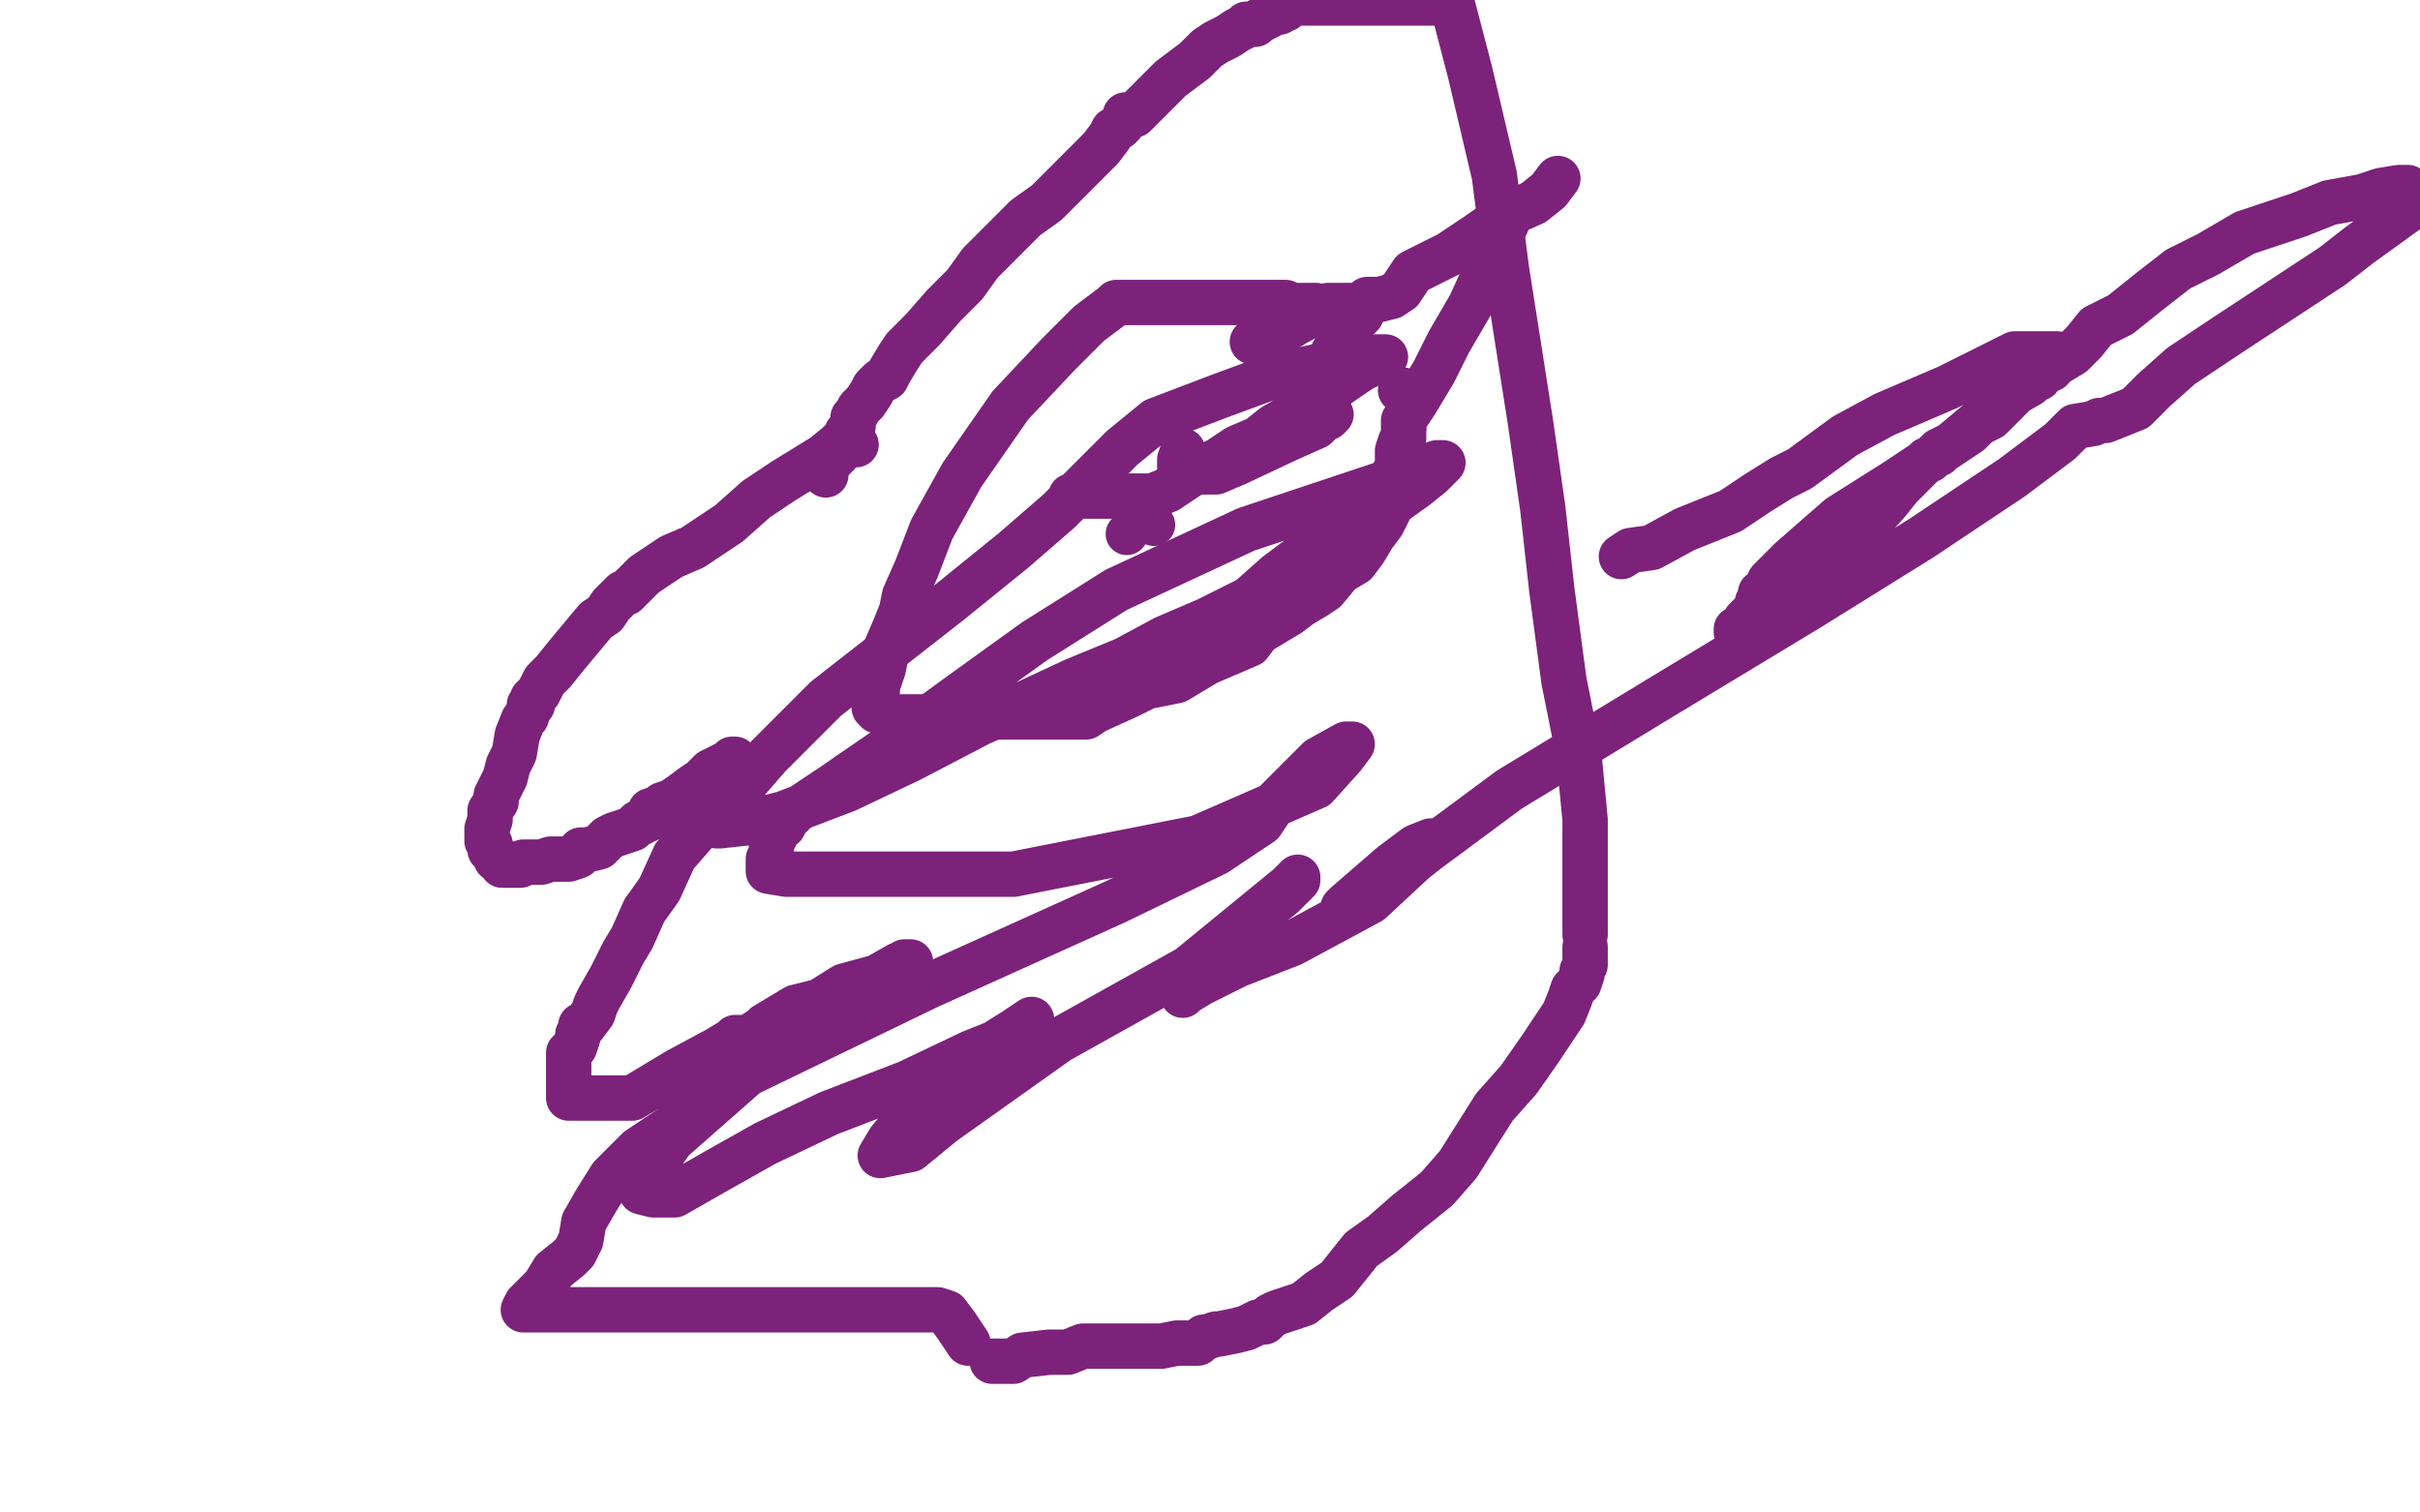
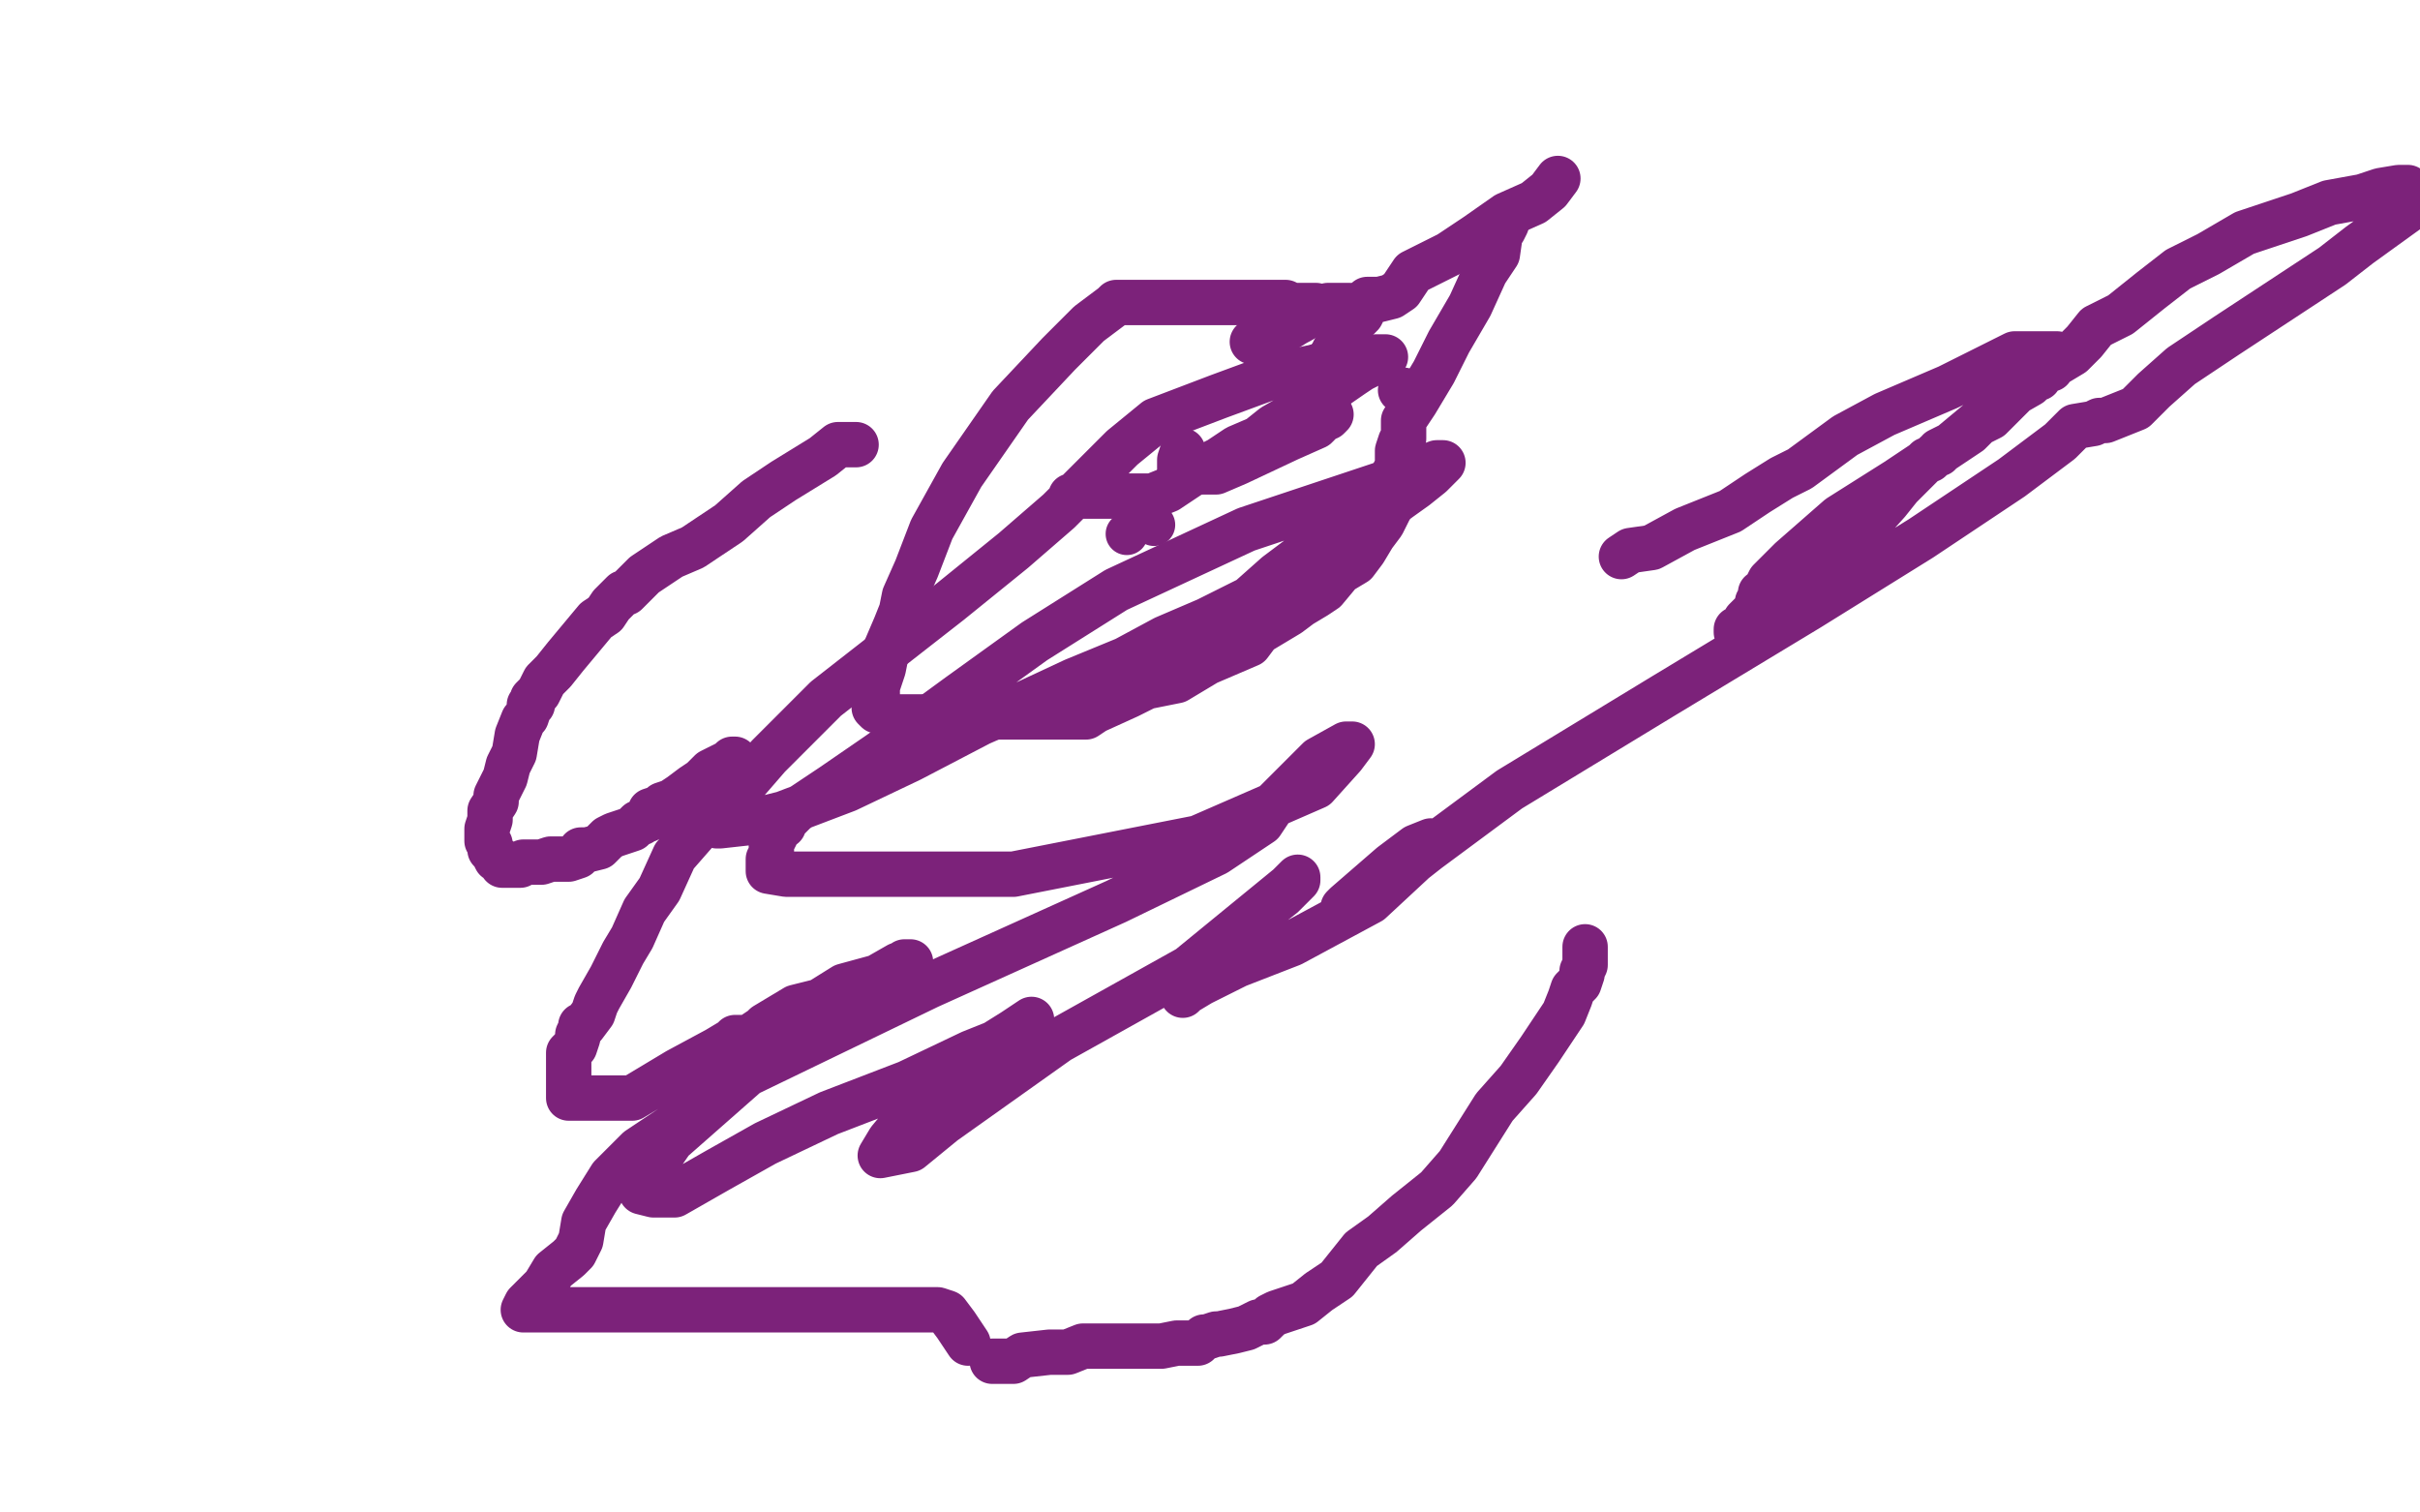
<svg xmlns="http://www.w3.org/2000/svg" width="800" height="500" version="1.1" style="stroke-antialiasing: false">
  <desc>This SVG has been created on https://colorillo.com/</desc>
  <rect x="0" y="0" width="800" height="500" style="fill: rgb(255,255,255); stroke-width:0" />
  <polyline points="283,147 281,147 281,147 277,147 277,147 272,151 272,151 259,159 259,159 250,165 250,165 241,173 241,173 229,181 229,181 222,184 222,184 213,190 207,196 206,196 205,197 202,200 200,203 197,205 187,217 183,222 180,225 178,229 176,231 176,232 176,233 175,233 175,234 174,237 173,238 171,243 170,249 168,253 167,257 164,263 164,265 162,268 162,271 161,274 161,277 161,278 162,279 162,281 163,282 164,284 165,284 166,286 168,286 169,286 170,286 171,286 172,286 173,285 174,285 179,285 182,284 183,284 186,284 187,284 188,284 191,283 192,281 194,281 198,280 201,277 203,276 209,274 211,272 212,272 213,271 214,271 215,270 215,268 218,267 219,266 222,265 225,263 229,260 232,258 235,255 239,253 241,252 242,251 243,251 243,254 241,256 237,264 230,275 223,283 218,294 213,301 209,310 206,315 202,323 198,330 197,332 196,335 193,339 192,339 192,340 191,342 191,343 190,346 188,348 188,350 188,352 188,353 188,355 188,356 188,357 188,360 188,361 188,363 191,363 194,363 209,363 224,354 237,347 242,344 243,344 243,343 245,343 248,343 249,342 252,340 253,339 258,336 263,333 271,331 279,326 290,323 297,319 300,319 301,318 299,318 295,321 290,324 281,330 271,338 258,345 247,354 235,364 223,372 211,380 202,389 197,397 193,404 192,410 190,414 188,416 183,420 180,425 177,428 174,431 173,433 174,433 175,433 176,433 178,433 179,433 182,433 183,433 184,433 187,433 198,433 217,433 240,433 262,433 283,433 302,433 309,433 310,433 313,434 316,438 320,444" style="fill: none; stroke: #7c227a; stroke-width: 15; stroke-linejoin: round; stroke-linecap: round; stroke-antialiasing: false; stroke-antialias: 0; opacity: 1.0" />
  <polyline points="328,450 329,450 329,450 332,450 332,450 335,450 335,450 338,448 338,448 347,447 347,447 353,447 353,447 358,445 358,445 359,445 359,445 360,445 362,445 363,445 365,445 368,445 372,445 373,445 376,445 382,445 384,445 389,444 391,444 394,444 396,444 398,442 399,442 402,441 403,441 408,440 412,439 416,437 418,437 420,435 422,434 431,431 436,427 442,423 450,413 457,408 465,401 475,393 482,385 494,366 502,357 509,347 517,335 519,330 520,327 522,325 523,322 523,321 524,319 524,318 524,317 524,314 524,313" style="fill: none; stroke: #7c227a; stroke-width: 15; stroke-linejoin: round; stroke-linecap: round; stroke-antialiasing: false; stroke-antialias: 0; opacity: 1.0" />
-   <polyline points="524,309 524,308 524,308 524,307 524,307 524,306 524,306 524,304 524,304 524,303 524,303 524,302 524,302 524,300 524,299 524,298 524,290 524,271 522,250 517,225 513,195 510,168 506,140 498,89 494,58 486,24 480,1 430,1 427,1 425,3 424,3 423,4 421,4 420,5 416,7 415,8 412,8 411,9 409,10 406,12 402,14 399,16 395,20 391,23 387,26 382,31 379,34 377,36 376,37 375,38 372,38 371,41 370,42 368,43 367,45 364,49 363,50 361,52 360,53 358,55 357,56 355,58 352,61 346,67 339,72 333,78 324,87 319,94 312,101 305,109 299,115 297,118 294,123 293,125 291,126 289,128 288,130 286,133 284,135 283,137 282,138 282,140 282,141 281,142 280,143 280,144 278,146 277,150 274,153 273,155 273,156 273,157" style="fill: none; stroke: #7c227a; stroke-width: 15; stroke-linejoin: round; stroke-linecap: round; stroke-antialiasing: false; stroke-antialias: 0; opacity: 1.0" />
-   <circle cx="464.5" cy="141.5" r="7" style="fill: #7c227a; stroke-antialiasing: false; stroke-antialias: 0; opacity: 1.0" />
  <polyline points="464,129 463,129 463,129" style="fill: none; stroke: #7c227a; stroke-width: 15; stroke-linejoin: round; stroke-linecap: round; stroke-antialiasing: false; stroke-antialias: 0; opacity: 1.0" />
  <polyline points="446,101 445,101 445,101 439,101 439,101 428,107 428,107 420,112 420,112 416,113 416,113 414,113 414,113" style="fill: none; stroke: #7c227a; stroke-width: 15; stroke-linejoin: round; stroke-linecap: round; stroke-antialiasing: false; stroke-antialias: 0; opacity: 1.0" />
  <polyline points="443,103 439,103 439,103 435,101 435,101 427,101 427,101 425,100 425,100 420,100 420,100 409,100 409,100 397,100 397,100 388,100 383,100 381,100 378,100 375,100 372,100 371,100 369,100 368,101 360,107 350,117 334,134 318,157 308,175 303,188 299,197 298,202 296,207 293,214 293,216 292,221 290,227 290,230 289,231 289,232 289,233 289,234 290,235 292,235 295,237 298,237 301,237 307,237 318,237 326,237 334,237 342,237 353,237 359,237 362,235 373,230 379,227 389,225 399,219 406,216 413,213 416,209 421,206 426,203 430,200 435,197 438,195 443,189 448,186 451,182 454,177 457,173 460,167 461,166 461,165 461,162 461,160 461,156 462,155 462,152 462,149 463,146 464,145 464,144 464,143 464,139 468,133 474,123 479,113 486,101 491,90 495,84 496,77 497,76 498,74" style="fill: none; stroke: #7c227a; stroke-width: 15; stroke-linejoin: round; stroke-linecap: round; stroke-antialiasing: false; stroke-antialias: 0; opacity: 1.0" />
  <polyline points="436,121 438,120 438,120 439,119 439,119 440,118 440,118 441,116 441,116 443,114 443,114 445,111 445,111 446,109 446,109 448,106 450,104 451,102 452,101 452,99 454,99 455,99 456,99 460,98 463,96 467,90 479,84 488,78 498,71 507,67 512,63 515,59" style="fill: none; stroke: #7c227a; stroke-width: 15; stroke-linejoin: round; stroke-linecap: round; stroke-antialiasing: false; stroke-antialias: 0; opacity: 1.0" />
  <circle cx="372.5" cy="176.5" r="7" style="fill: #7c227a; stroke-antialiasing: false; stroke-antialias: 0; opacity: 1.0" />
  <circle cx="381.5" cy="173.5" r="7" style="fill: #7c227a; stroke-antialiasing: false; stroke-antialias: 0; opacity: 1.0" />
  <polyline points="416,146 419,144 419,144 420,144 420,144" style="fill: none; stroke: #7c227a; stroke-width: 15; stroke-linejoin: round; stroke-linecap: round; stroke-antialiasing: false; stroke-antialias: 0; opacity: 1.0" />
  <polyline points="391,149 390,152 390,152 390,153 390,153 390,154 390,154 390,156 390,156 393,156 393,156 394,156 394,156" style="fill: none; stroke: #7c227a; stroke-width: 15; stroke-linejoin: round; stroke-linecap: round; stroke-antialiasing: false; stroke-antialias: 0; opacity: 1.0" />
  <polyline points="397,156 398,156 398,156 400,156 400,156 401,156 401,156 402,156 402,156 409,153 409,153 426,145 426,145 435,141 435,141 438,138 439,138 440,137" style="fill: none; stroke: #7c227a; stroke-width: 15; stroke-linejoin: round; stroke-linecap: round; stroke-antialiasing: false; stroke-antialias: 0; opacity: 1.0" />
  <circle cx="400.5" cy="155.5" r="7" style="fill: #7c227a; stroke-antialiasing: false; stroke-antialias: 0; opacity: 1.0" />
  <polyline points="354,164 355,164 355,164 356,164 356,164 358,164 358,164 359,164 359,164 362,164 362,164 363,164 363,164 364,164 364,164 365,164 365,164 370,164 375,164 381,164 386,162 395,156 403,152 409,148 416,145 421,141 428,137 434,133 447,124 450,122 454,120 455,118 457,118 458,118 456,118 455,118 453,119 452,119 441,120 422,124 403,131 382,139 371,148 361,158 350,169 335,182 314,199 273,231 254,250 241,265 238,271 237,272 237,273 238,273 247,272 259,269 280,261 301,251 324,239 340,232 355,225 372,218 385,211 399,205 413,198 422,190 430,184 437,180 444,177 447,175 451,171 461,166 468,161 473,157 477,153 475,153 457,160 412,175 369,195 342,212 317,230 291,249 275,260 263,268 259,272 259,273 258,273 257,275 255,279 255,283 254,284 254,287 254,288 260,289 268,289 283,289 335,289 396,277 435,260 444,250 447,246 445,246 436,251 427,260 421,266 417,272 414,274 402,282 369,298 307,326 247,355 222,377 213,390 212,394 216,395 223,395 237,387 253,378 274,368 300,358 321,348 336,342 341,337 335,341 327,346 319,352 304,365 294,377 291,382 301,380 312,371 350,344 393,320 426,293 429,290 429,291 424,296 410,307 401,315 393,324 391,329 392,328 397,325 409,319 427,312 453,298 467,285 471,279 473,278 468,280 460,286 445,299 444,300 447,299 458,292 472,281 499,261 550,230 598,201 635,178 665,158 681,146 686,141 692,140 694,139 696,139 701,137 706,135 712,129 721,121 736,111 771,88 780,81 798,68 796,62 793,62 787,63 781,65 770,67 760,71 742,77 730,84 720,89 711,96 701,104 693,108 689,113 685,117 680,120 677,121 674,123 671,127 664,131 657,137 645,147 627,159 608,171 592,185 585,192 584,194 583,196 582,196 582,197 582,198 581,199 581,201 579,203 577,205 576,207 574,208 574,209 575,209 578,209 580,207 584,204 587,202 591,199 595,196 600,193 604,188 611,182 615,176 624,166 628,161 634,155 637,152 638,152 640,150 641,150 641,149 645,147 648,145 651,143 654,140 658,138 659,137 661,135 663,133 664,132 668,128 670,126 671,125 672,125 673,125 674,125 675,123 678,122 679,120 683,118 680,117 674,117 666,117 644,128 623,137 610,144 595,155 589,158 581,163 572,169 557,175 546,181 539,182 536,184" style="fill: none; stroke: #7c227a; stroke-width: 15; stroke-linejoin: round; stroke-linecap: round; stroke-antialiasing: false; stroke-antialias: 0; opacity: 1.0" />
</svg>